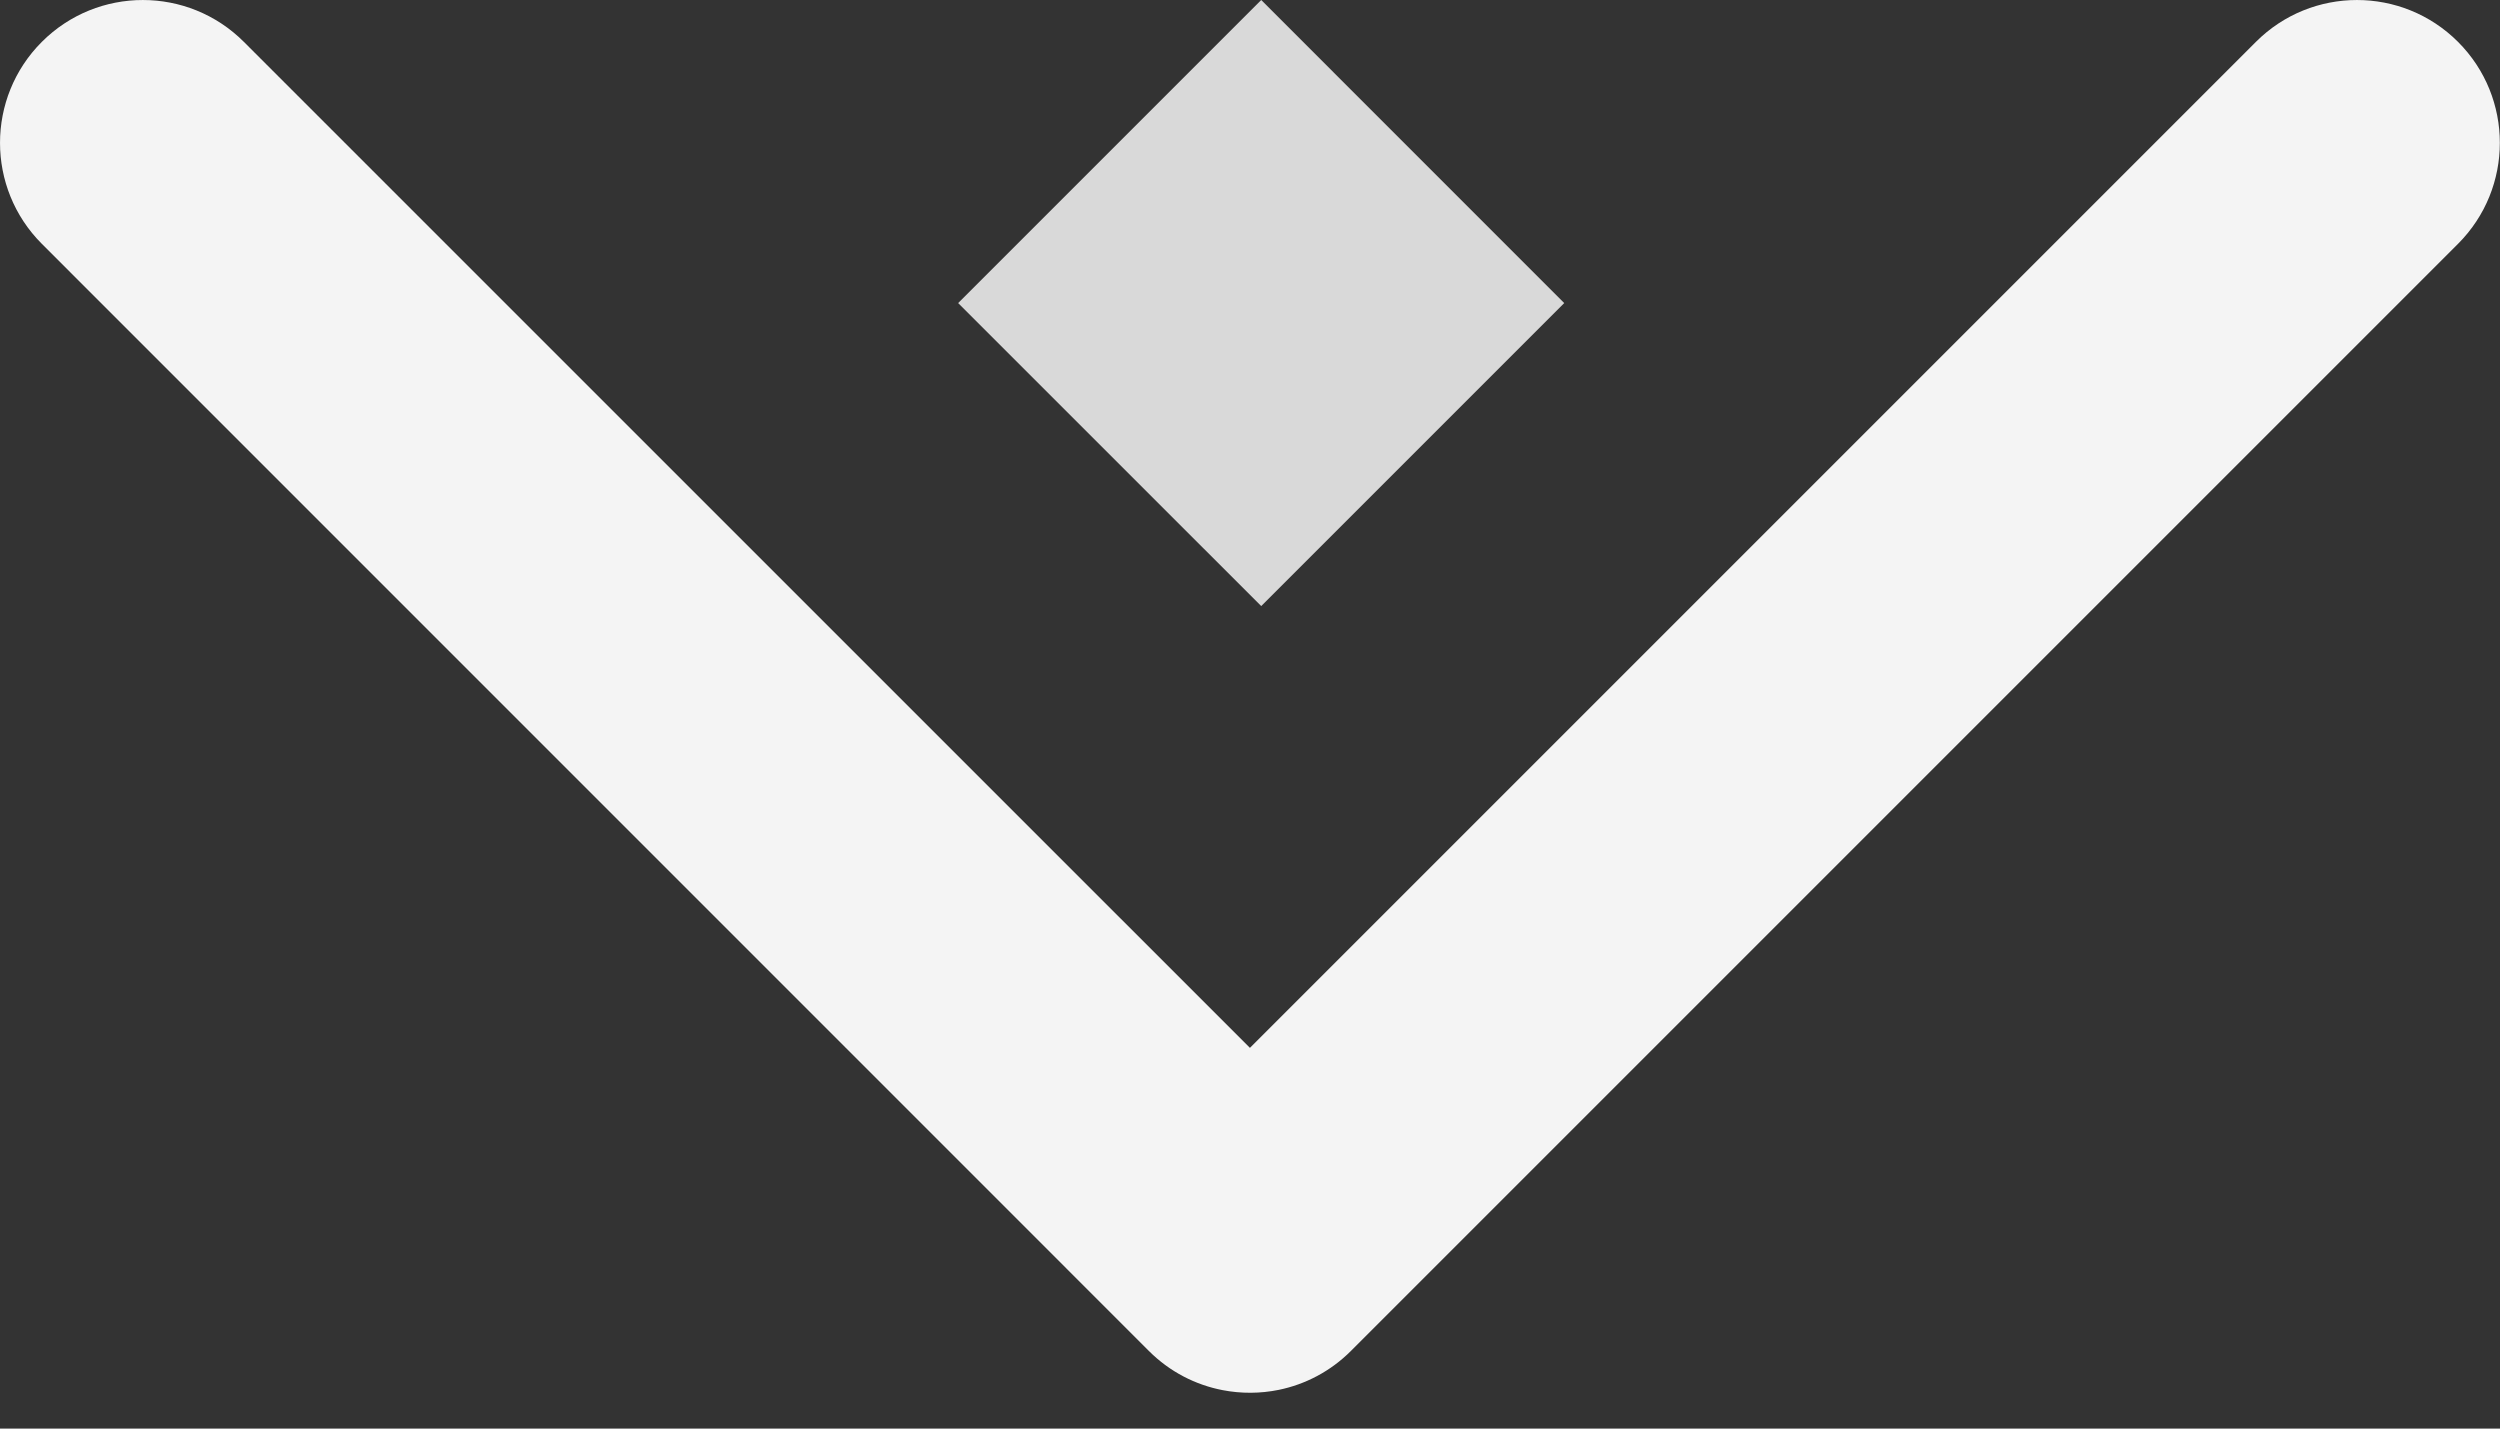
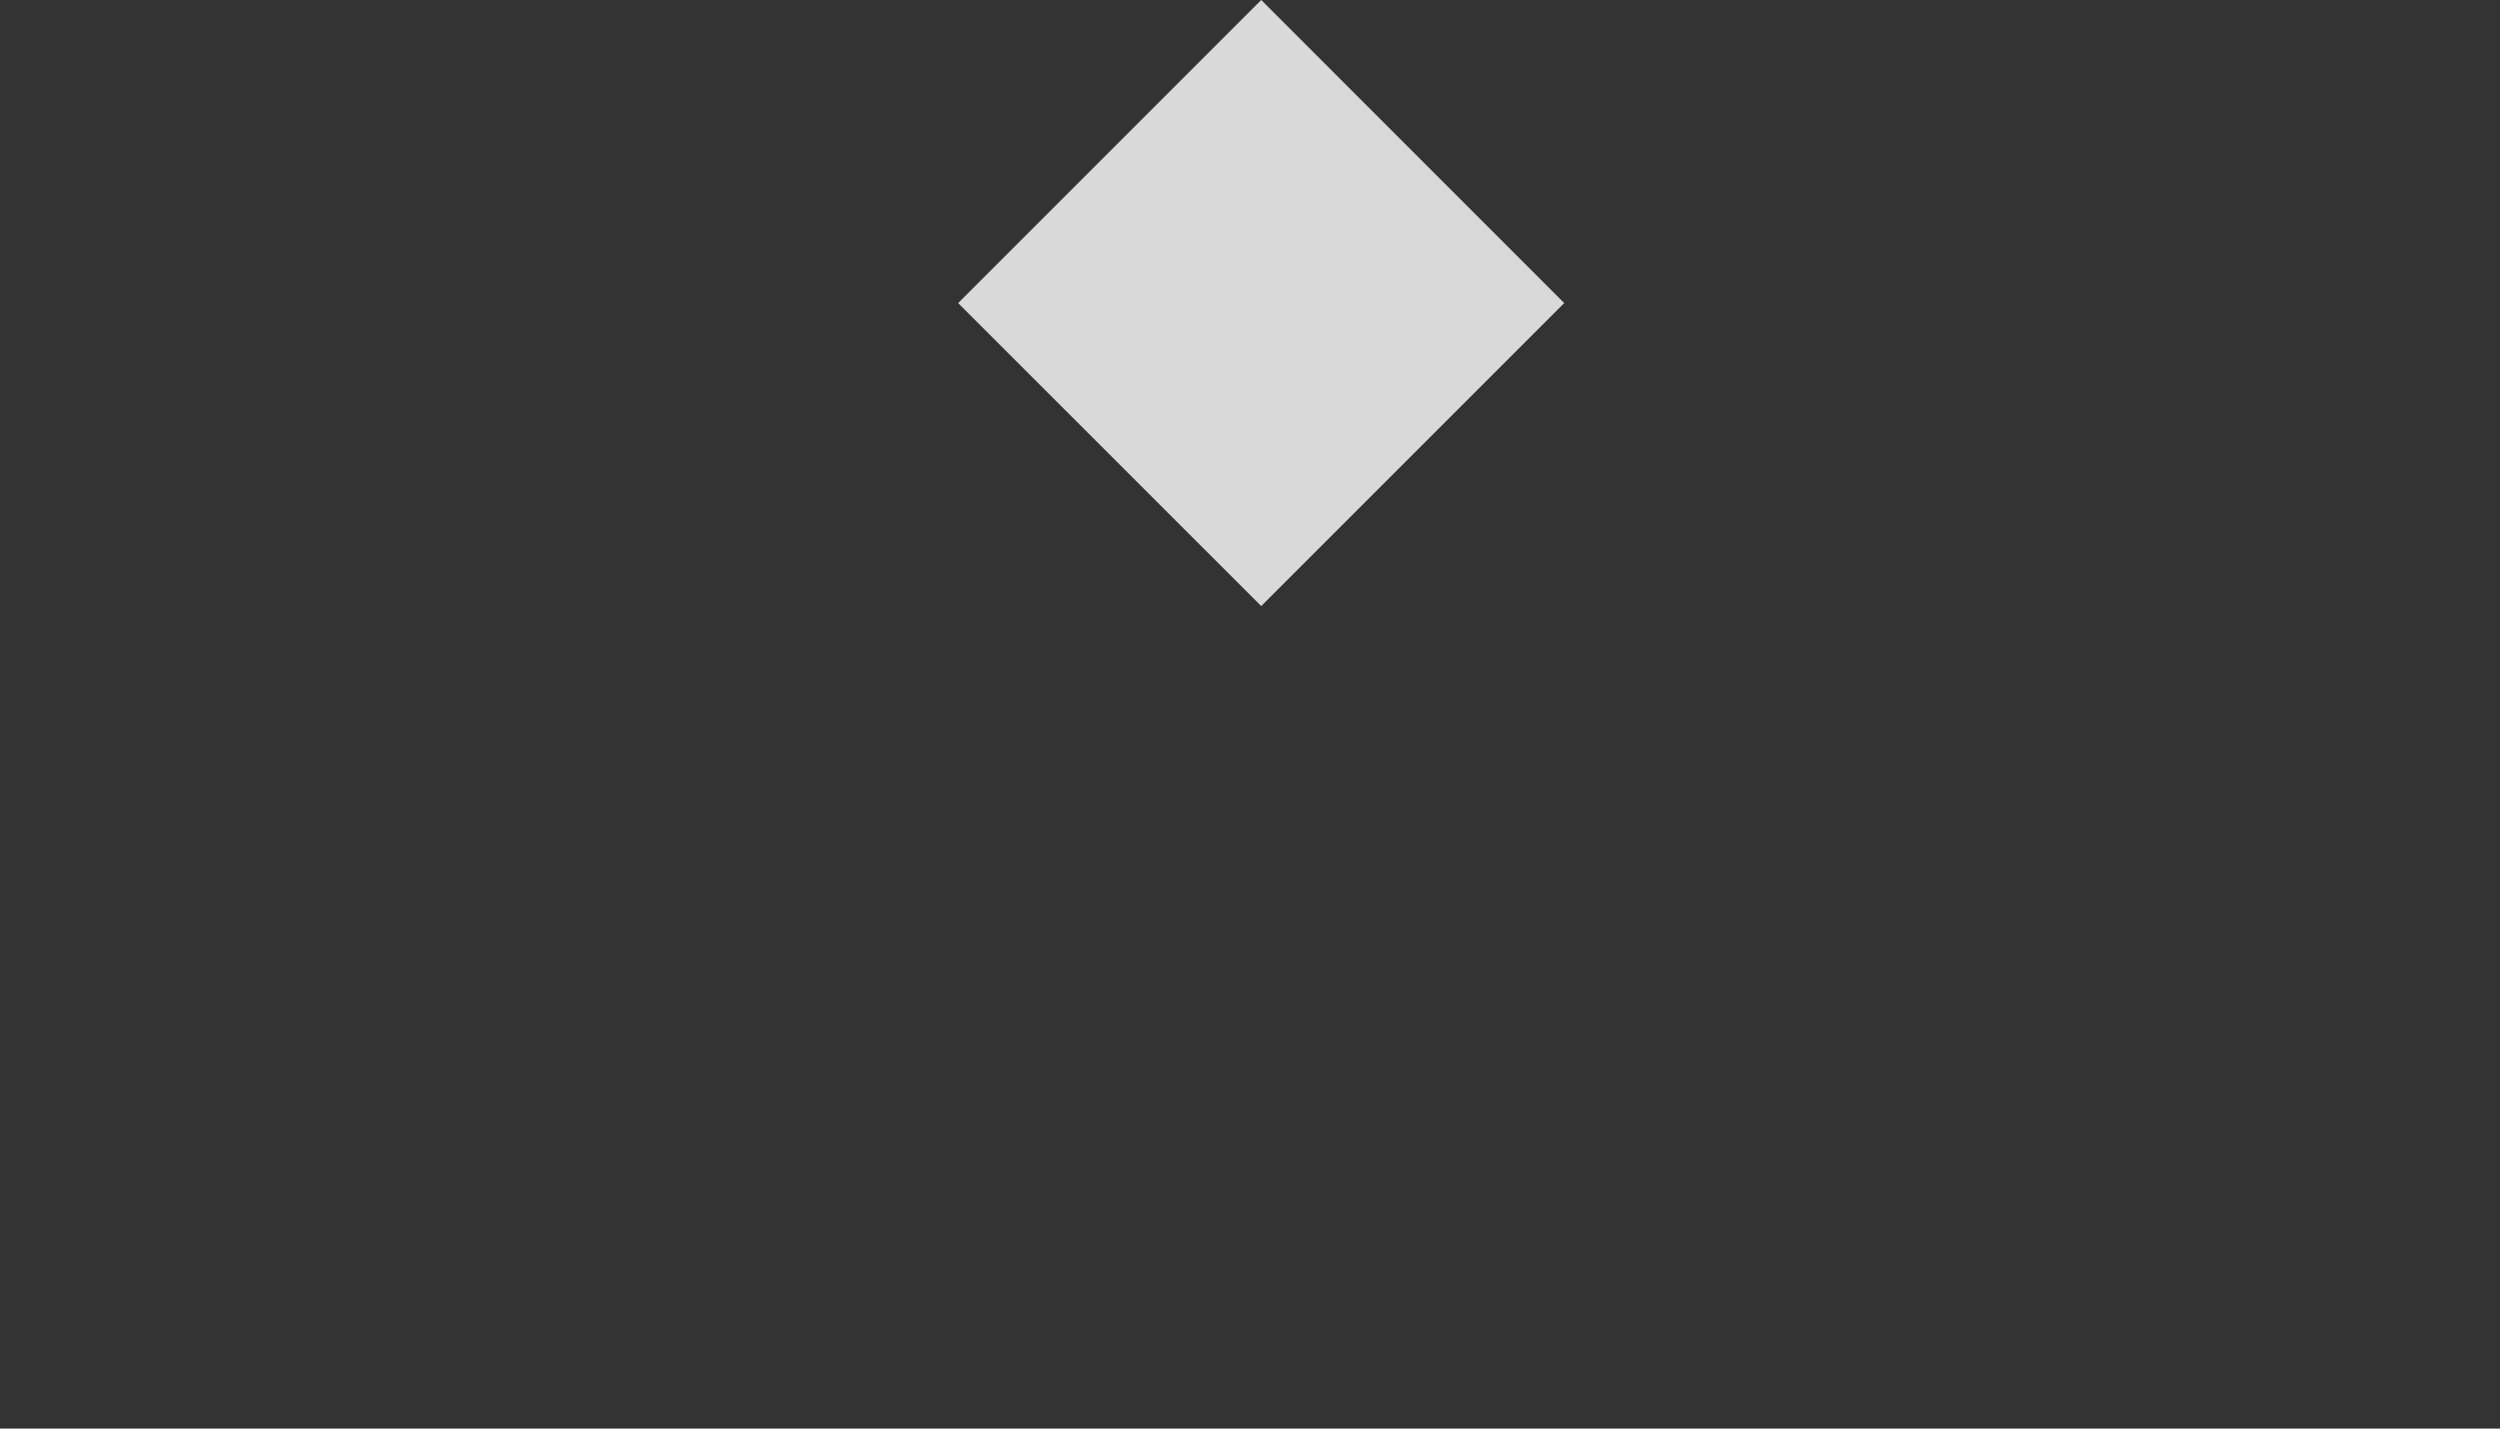
<svg xmlns="http://www.w3.org/2000/svg" width="35" height="20" viewBox="0 0 35 20" fill="none">
  <rect x="0" y="0" width="35" height="20" fill="#333333" stroke="none" />
-   <path fill-rule="evenodd" clip-rule="evenodd" d="M3.414 0.586C2.633 -0.195 1.367 -0.195 0.586 0.586C-0.195 1.367 -0.195 2.633 0.586 3.414L16.084 18.913C16.377 19.206 16.738 19.389 17.117 19.462C17.376 19.512 17.644 19.511 17.903 19.458C18.273 19.382 18.626 19.2 18.913 18.913L34.412 3.414C35.193 2.633 35.193 1.367 34.412 0.586C33.631 -0.195 32.364 -0.195 31.583 0.586L17.499 14.67L3.414 0.586Z" fill="#F4F4F4" />
  <path d="M17.657 -6.97374e-06L21.899 4.243L17.657 8.485L13.414 4.243L17.657 -6.97374e-06Z" fill="#D9D9D9" />
</svg>